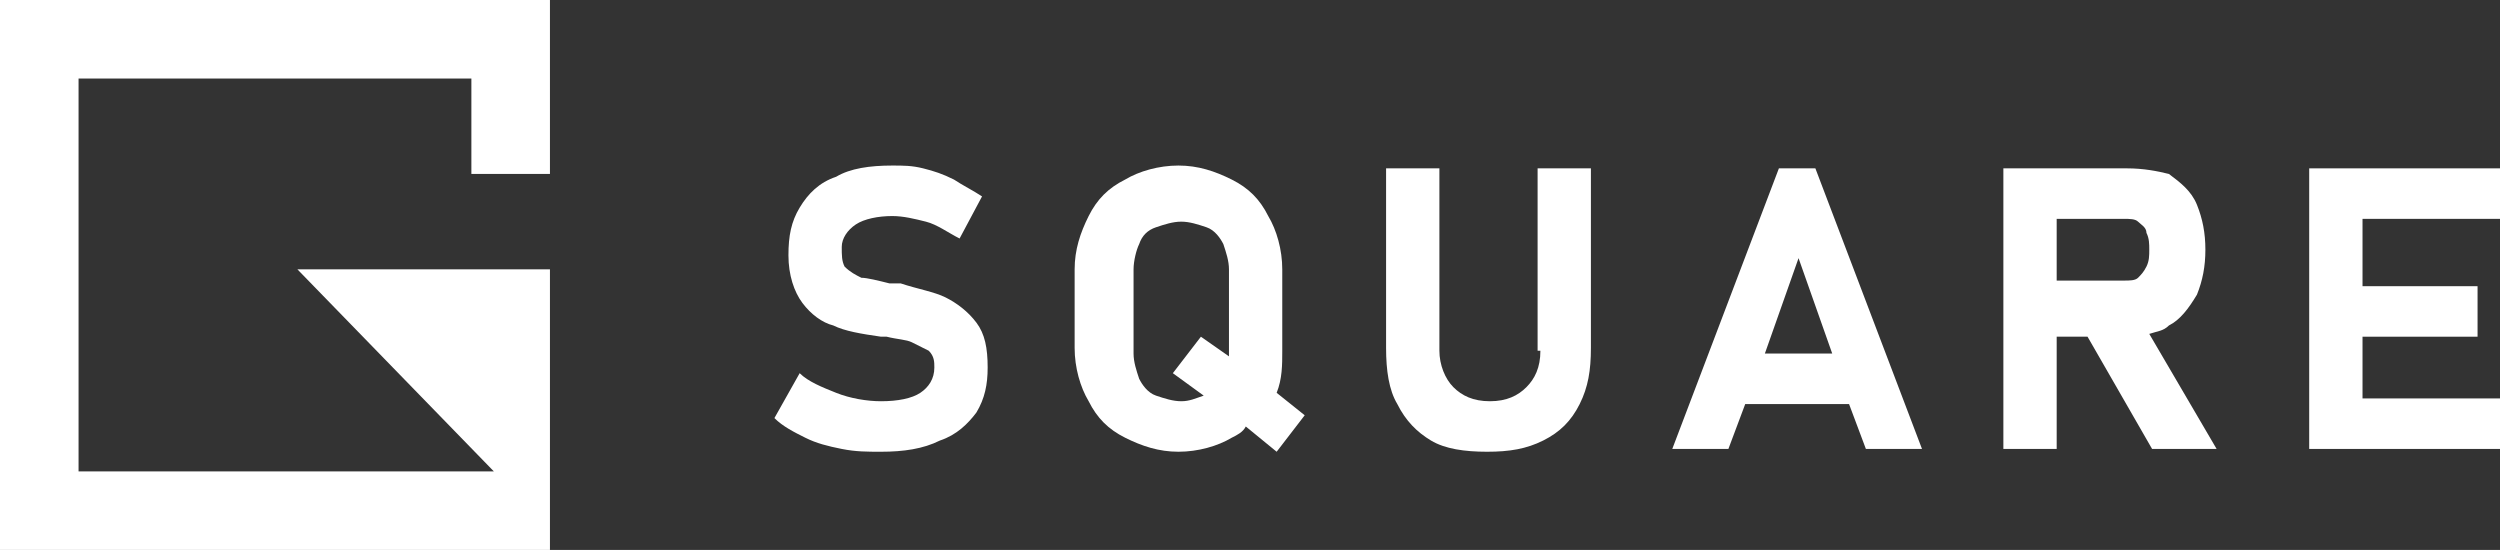
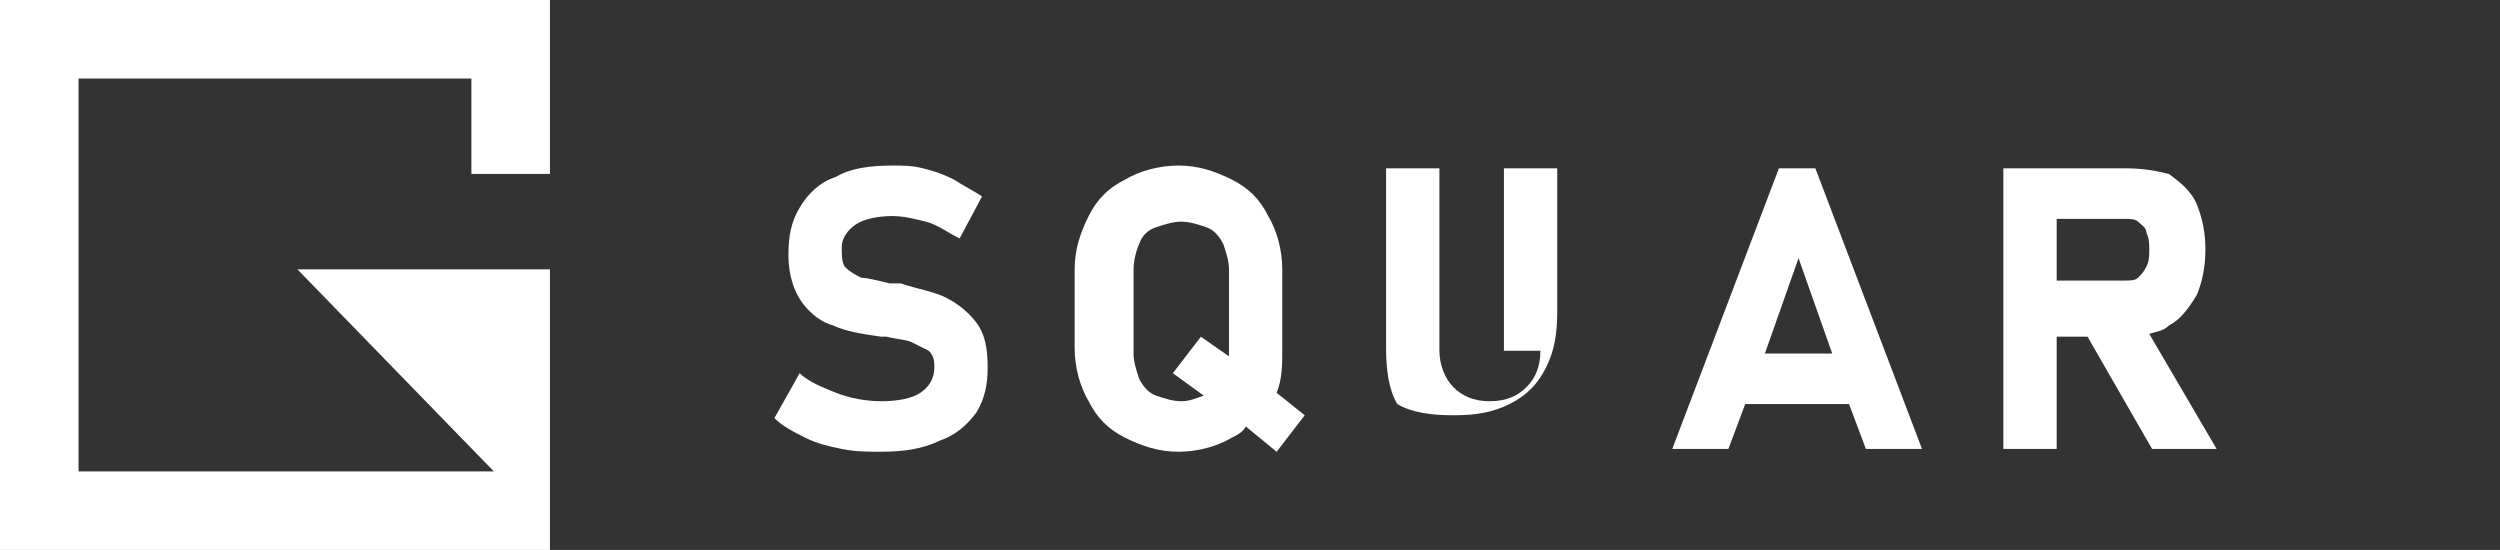
<svg xmlns="http://www.w3.org/2000/svg" version="1.1" id="レイヤー_1" x="0px" y="0px" viewBox="0 0 89.1 19.6" style="enable-background:new 0 0 89.1 19.6;" xml:space="preserve">
  <rect x="0" y="0" width="89.1" height="19.6" fill="#333333" stroke="none" />
  <style type="text/css">
	.st0{fill:#FFFFFF;}
</style>
  <path class="st0" d="M33.7,10.6c-0.4-0.2-1-0.3-1.6-0.5c0,0-0.1,0-0.1,0c0,0-0.1,0-0.1,0c0,0,0,0-0.1,0c0,0,0,0-0.1,0  c-0.4-0.1-0.8-0.2-1-0.2c-0.2-0.1-0.4-0.2-0.6-0.4C30,9.3,30,9.1,30,8.8v0c0-0.3,0.2-0.6,0.5-0.8c0.3-0.2,0.8-0.3,1.3-0.3  c0.4,0,0.8,0.1,1.2,0.2c0.4,0.1,0.8,0.4,1.2,0.6L35,7c-0.3-0.2-0.7-0.4-1-0.6c-0.4-0.2-0.7-0.3-1.1-0.4c-0.4-0.1-0.7-0.1-1.1-0.1  c-0.8,0-1.5,0.1-2,0.4c-0.6,0.2-1,0.6-1.3,1.1c-0.3,0.5-0.4,1-0.4,1.7v0c0,0.7,0.2,1.3,0.5,1.7c0.3,0.4,0.7,0.7,1.1,0.8  c0.4,0.2,1,0.3,1.7,0.4l0.2,0c0,0,0,0,0,0c0,0,0,0,0,0c0.4,0.1,0.7,0.1,0.9,0.2c0.2,0.1,0.4,0.2,0.6,0.3c0.2,0.2,0.2,0.4,0.2,0.6v0  c0,0.4-0.2,0.7-0.5,0.9c-0.3,0.2-0.8,0.3-1.4,0.3c-0.5,0-1.1-0.1-1.6-0.3c-0.5-0.2-1-0.4-1.3-0.7l-0.9,1.6c0.3,0.3,0.7,0.5,1.1,0.7  c0.4,0.2,0.8,0.3,1.3,0.4c0.5,0.1,0.9,0.1,1.4,0.1c0.8,0,1.5-0.1,2.1-0.4c0.6-0.2,1-0.6,1.3-1c0.3-0.5,0.4-1,0.4-1.6v0  c0-0.7-0.1-1.2-0.4-1.6C34.5,11.1,34.1,10.8,33.7,10.6" />
  <path class="st0" d="M45.7,12.5V9.6c0-0.7-0.2-1.4-0.5-1.9c-0.3-0.6-0.7-1-1.3-1.3c-0.6-0.3-1.2-0.5-1.9-0.5c-0.7,0-1.4,0.2-1.9,0.5  c-0.6,0.3-1,0.7-1.3,1.3c-0.3,0.6-0.5,1.2-0.5,1.9v2.8c0,0.7,0.2,1.4,0.5,1.9c0.3,0.6,0.7,1,1.3,1.3c0.6,0.3,1.2,0.5,1.9,0.5  c0.7,0,1.4-0.2,1.9-0.5c0.2-0.1,0.4-0.2,0.5-0.4l1.1,0.9l1-1.3L45.5,14C45.7,13.5,45.7,13,45.7,12.5 M42.1,14.3  c-0.3,0-0.6-0.1-0.9-0.2c-0.3-0.1-0.5-0.4-0.6-0.6c-0.1-0.3-0.2-0.6-0.2-0.9V9.6c0-0.3,0.1-0.7,0.2-0.9c0.1-0.3,0.3-0.5,0.6-0.6  c0.3-0.1,0.6-0.2,0.9-0.2c0.3,0,0.6,0.1,0.9,0.2c0.3,0.1,0.5,0.4,0.6,0.6c0.1,0.3,0.2,0.6,0.2,0.9v2.9c0,0.1,0,0.2,0,0.2l-1-0.7  l-1,1.3l1.1,0.8C42.6,14.2,42.4,14.3,42.1,14.3" />
-   <path class="st0" d="M54.9,12.5c0,0.6-0.2,1-0.5,1.3c-0.3,0.3-0.7,0.5-1.3,0.5c-0.6,0-1-0.2-1.3-0.5c-0.3-0.3-0.5-0.8-0.5-1.3V6  h-1.9v6.4c0,0.8,0.1,1.5,0.4,2c0.3,0.6,0.7,1,1.2,1.3c0.5,0.3,1.2,0.4,2,0.4c0.8,0,1.4-0.1,2-0.4c0.6-0.3,1-0.7,1.3-1.3  c0.3-0.6,0.4-1.2,0.4-2V6h-1.9V12.5z" />
+   <path class="st0" d="M54.9,12.5c0,0.6-0.2,1-0.5,1.3c-0.3,0.3-0.7,0.5-1.3,0.5c-0.6,0-1-0.2-1.3-0.5c-0.3-0.3-0.5-0.8-0.5-1.3V6  h-1.9v6.4c0,0.8,0.1,1.5,0.4,2c0.5,0.3,1.2,0.4,2,0.4c0.8,0,1.4-0.1,2-0.4c0.6-0.3,1-0.7,1.3-1.3  c0.3-0.6,0.4-1.2,0.4-2V6h-1.9V12.5z" />
  <path class="st0" d="M63.4,6l-3.8,10h2l0.6-1.6h3.7l0.6,1.6h2L64.7,6H63.4z M62.9,12.6l1.2-3.4l1.2,3.4H62.9z" />
  <path class="st0" d="M77.3,11.6c0.4-0.2,0.7-0.6,1-1.1c0.2-0.5,0.3-1,0.3-1.6c0-0.6-0.1-1.1-0.3-1.6c-0.2-0.5-0.6-0.8-1-1.1  C76.9,6.1,76.4,6,75.8,6h-2.5h-1.1h-0.8v10h1.9v-4h1.1l2.3,4H79l-2.4-4.1C76.9,11.8,77.1,11.8,77.3,11.6 M73.3,7.8h2.4  c0.2,0,0.4,0,0.5,0.1c0.1,0.1,0.3,0.2,0.3,0.4c0.1,0.2,0.1,0.4,0.1,0.6c0,0.2,0,0.4-0.1,0.6c-0.1,0.2-0.2,0.3-0.3,0.4  c-0.1,0.1-0.3,0.1-0.5,0.1h-2.4V7.8z" />
-   <polygon class="st0" points="89.1,7.8 89.1,6 84.2,6 83,6 82.3,6 82.3,16 83,16 84.2,16 89.1,16 89.1,14.2 84.2,14.2 84.2,12   88.3,12 88.3,10.2 84.2,10.2 84.2,7.8 " />
  <polygon class="st0" points="10.6,9.6 17.6,16.8 2.8,16.8 2.8,2.8 16.8,2.8 16.8,6.2 19.6,6.2 19.6,0 0,0 0,19.6 19.6,19.6   19.6,9.6 " />
</svg>